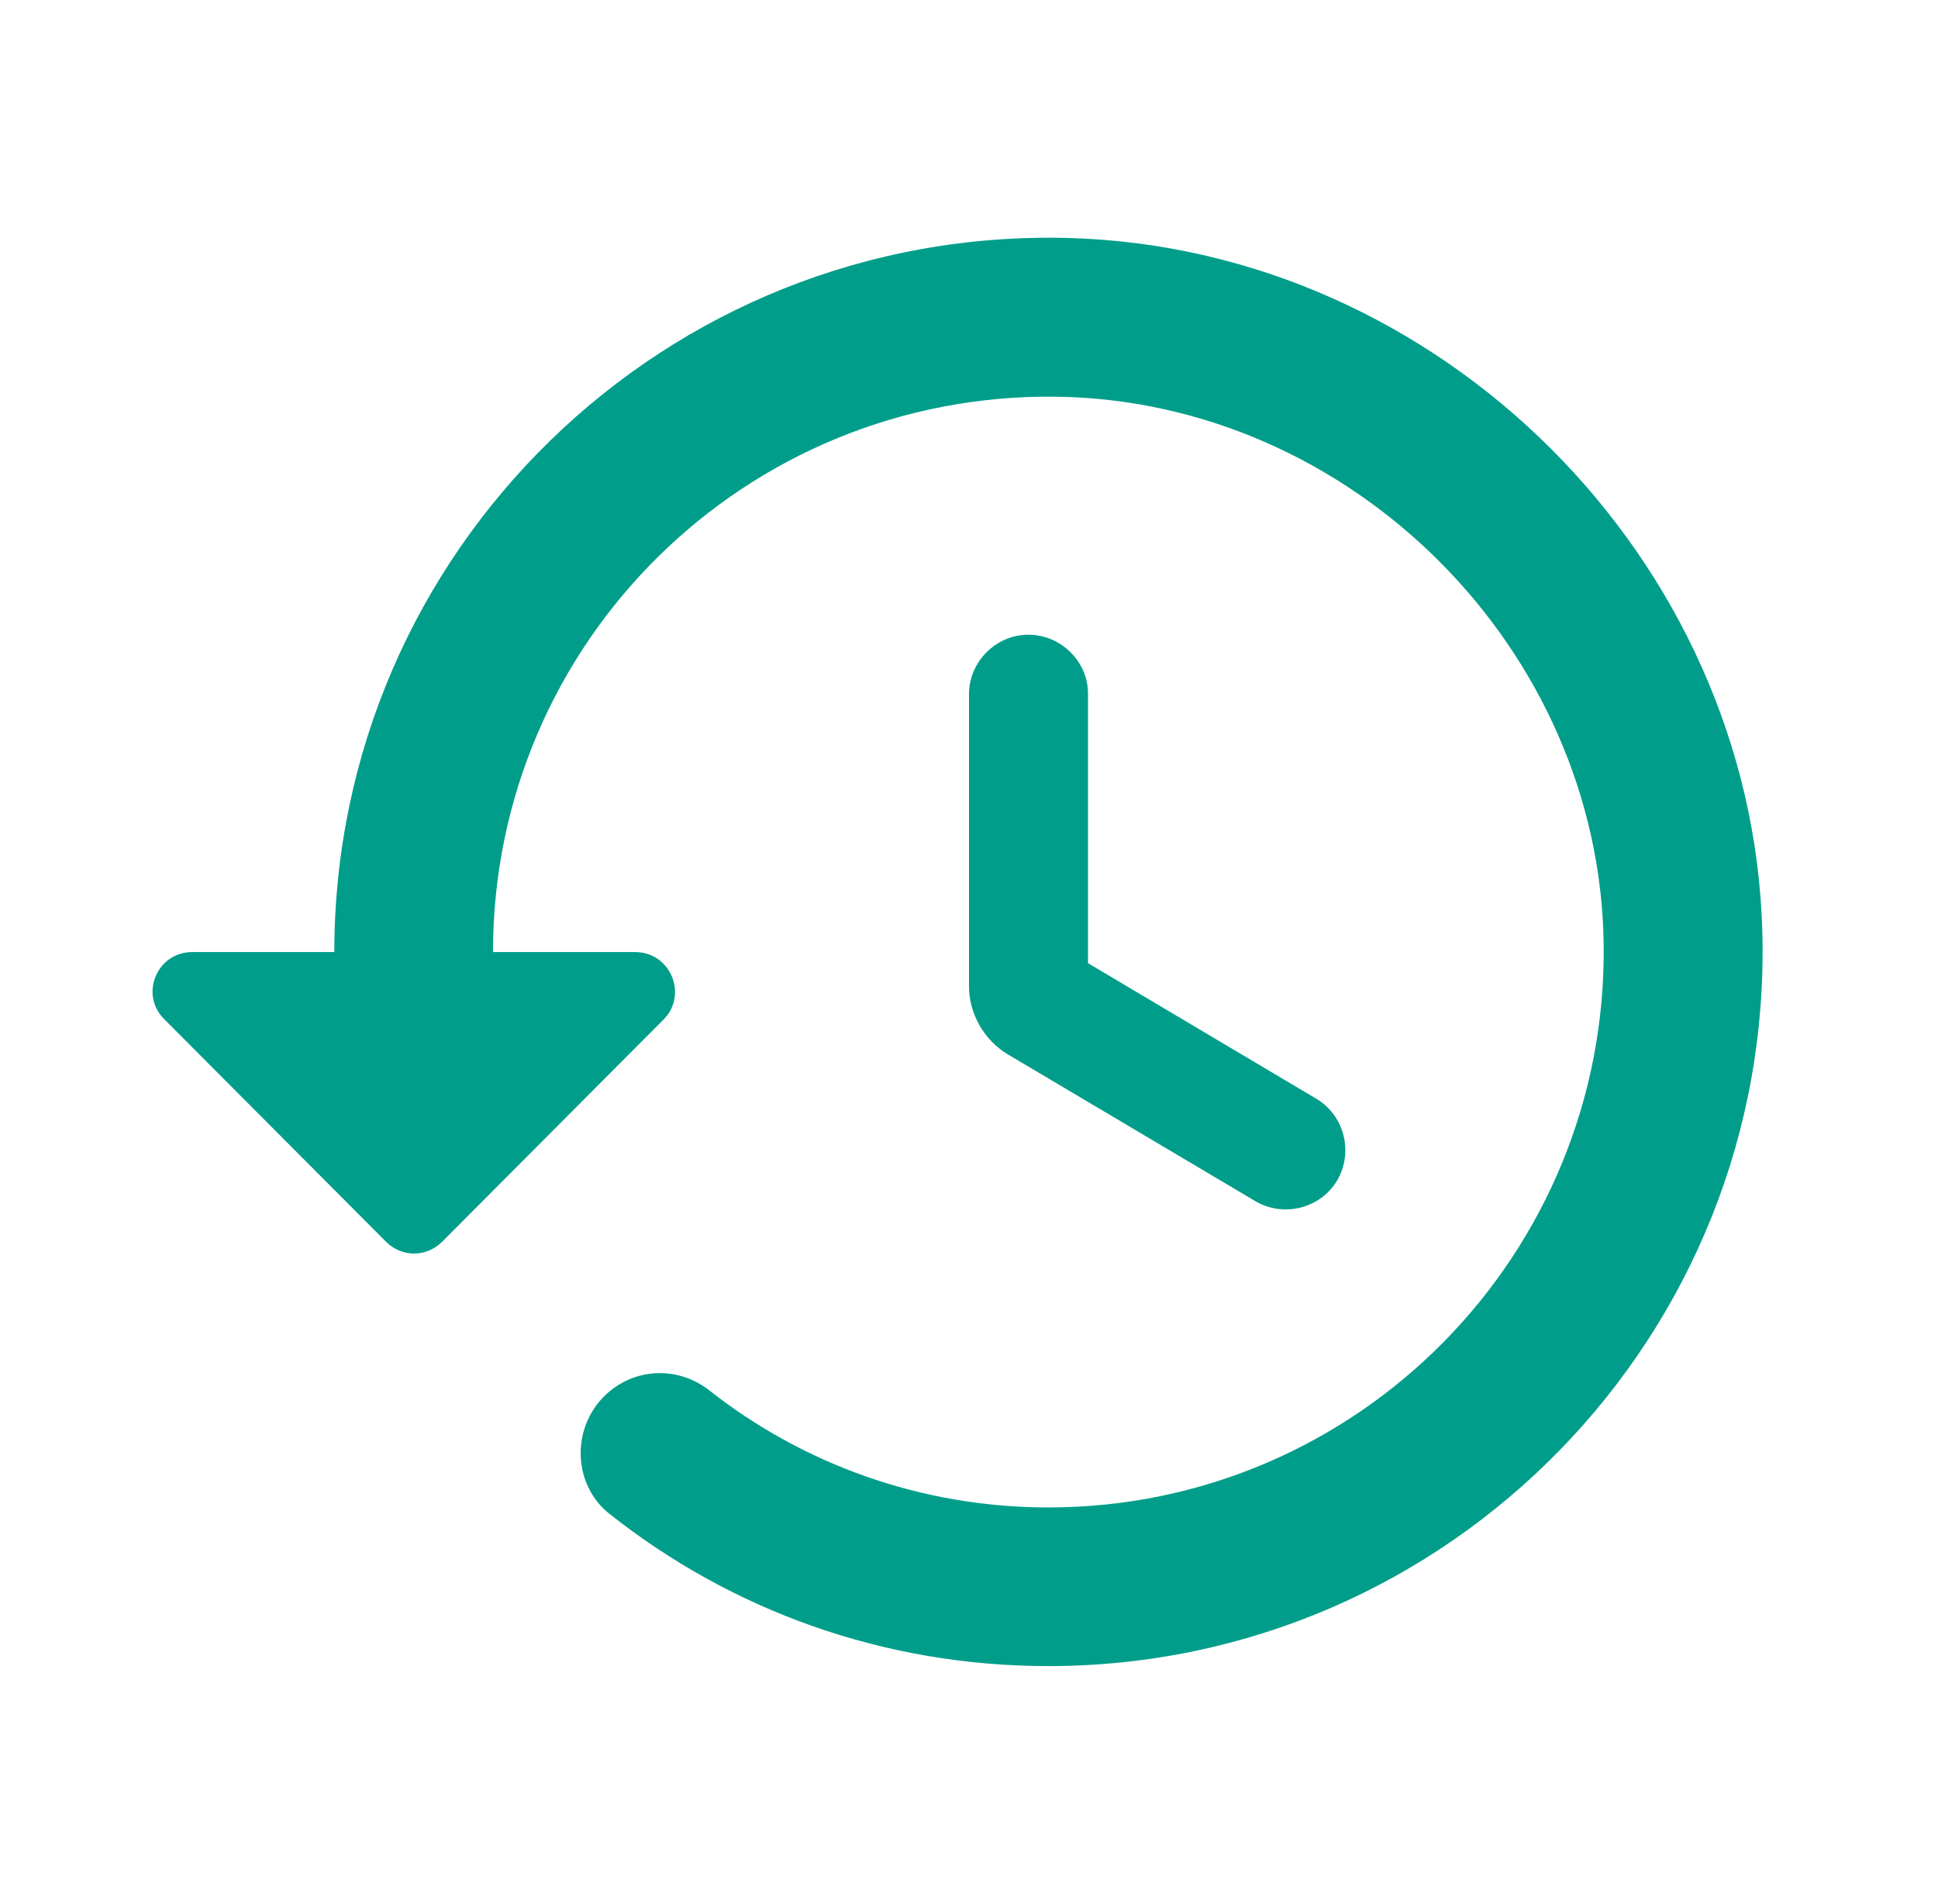
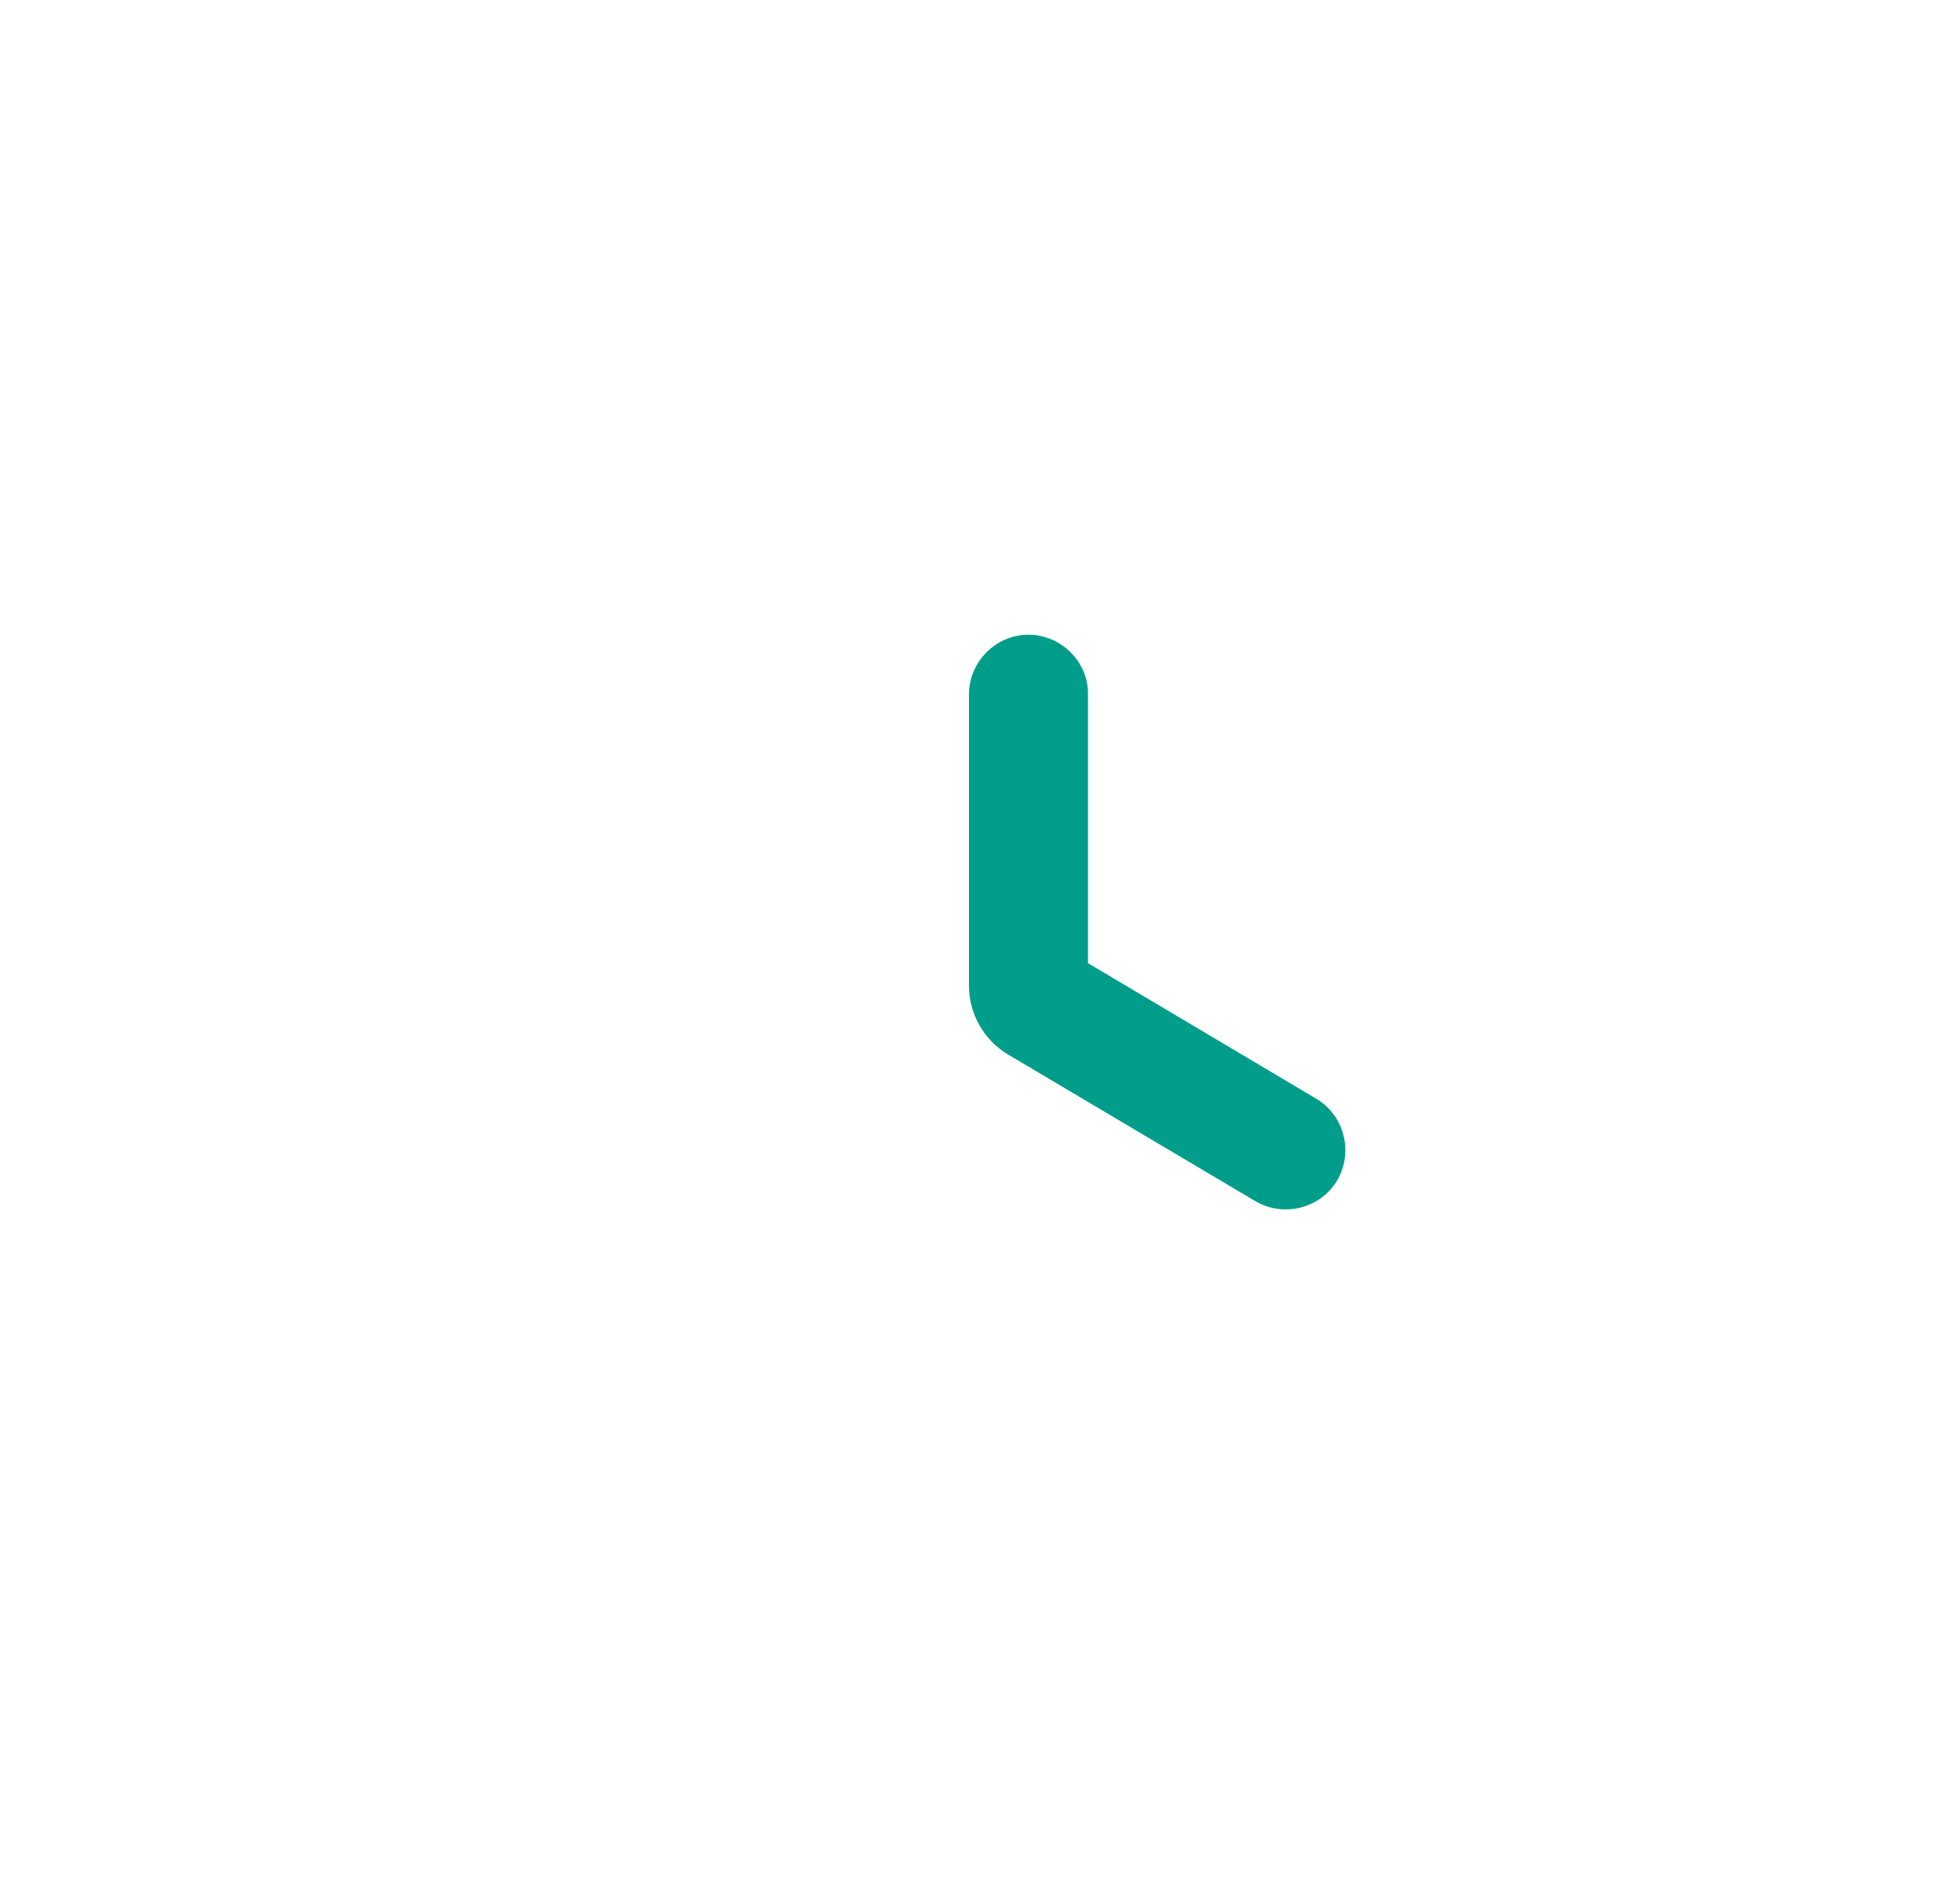
<svg xmlns="http://www.w3.org/2000/svg" width="57" height="56" viewBox="0 0 57 56" fill="none">
-   <path d="M31.44 7C19.563 6.674 9.833 16.217 9.833 28H5.657C4.607 28 4.093 29.26 4.84 29.984L11.35 36.517C11.817 36.984 12.54 36.984 13.007 36.517L19.517 29.984C20.24 29.26 19.727 28 18.677 28H14.5C14.5 18.9 21.92 11.55 31.067 11.667C39.747 11.784 47.05 19.087 47.167 27.767C47.283 36.89 39.933 44.334 30.833 44.334C27.077 44.334 23.6 43.05 20.847 40.88C19.913 40.157 18.607 40.227 17.767 41.067C16.787 42.047 16.857 43.704 17.953 44.544C21.5 47.344 25.957 49 30.833 49C42.617 49 52.16 39.27 51.833 27.394C51.53 16.45 42.383 7.304 31.44 7Z" fill="#009E8A" />
  <path d="M28.5 20.417C28.5 19.46 29.293 18.667 30.25 18.667C31.207 18.667 32 19.46 32 20.394V28.327L38.72 32.317C39.537 32.807 39.817 33.88 39.327 34.72C38.837 35.537 37.763 35.817 36.923 35.327L29.643 31.01C28.943 30.59 28.5 29.82 28.5 29.004V20.417Z" fill="#009E8A" />
</svg>